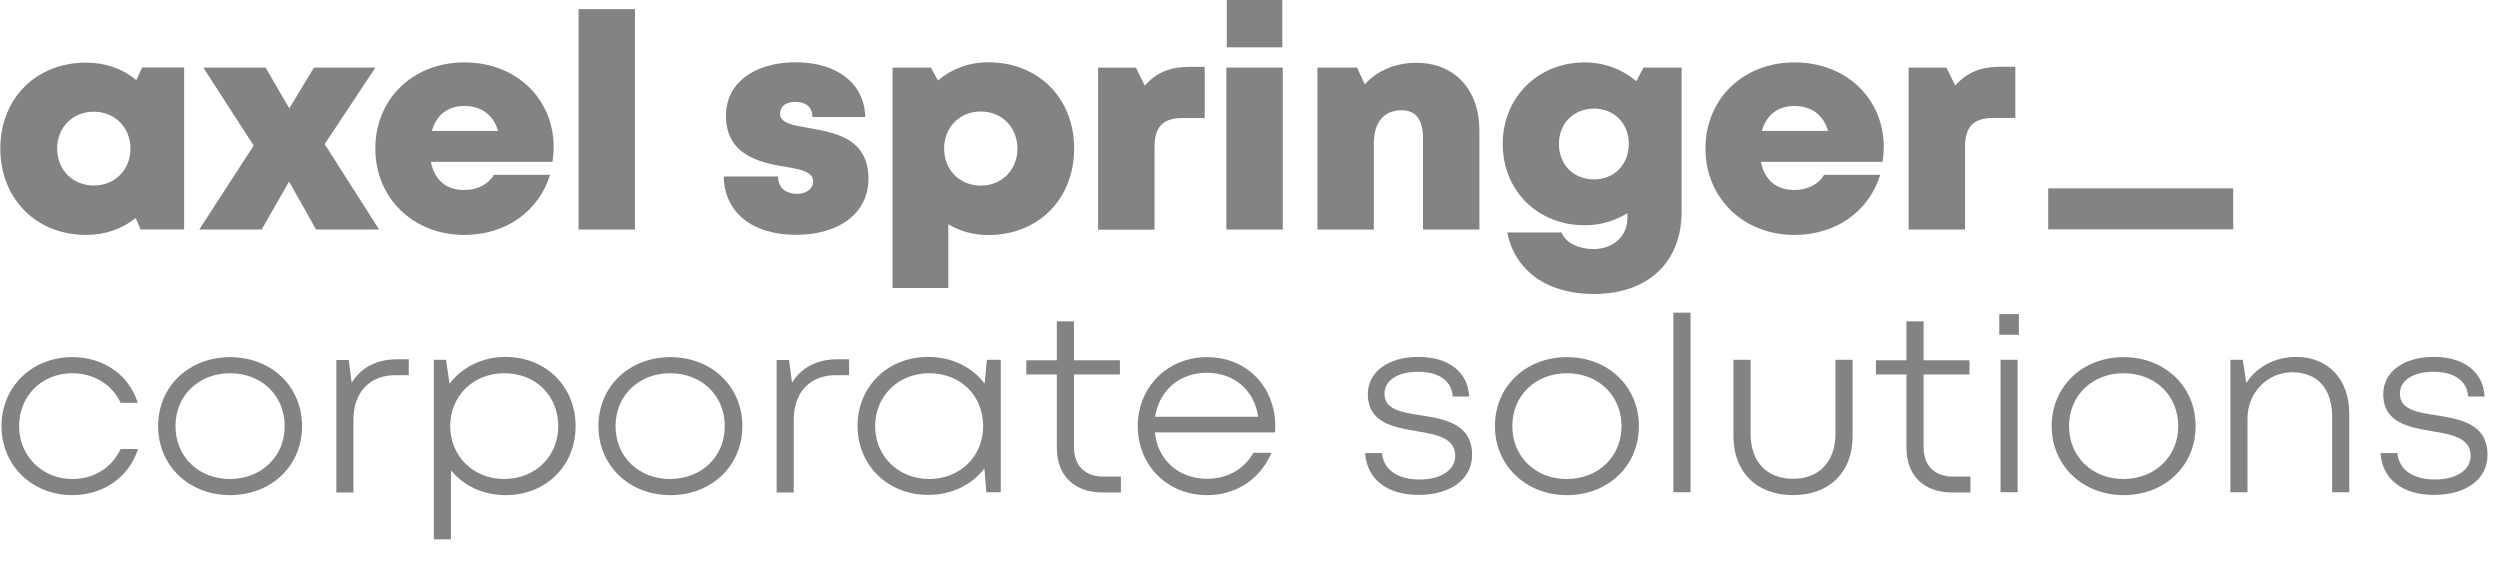
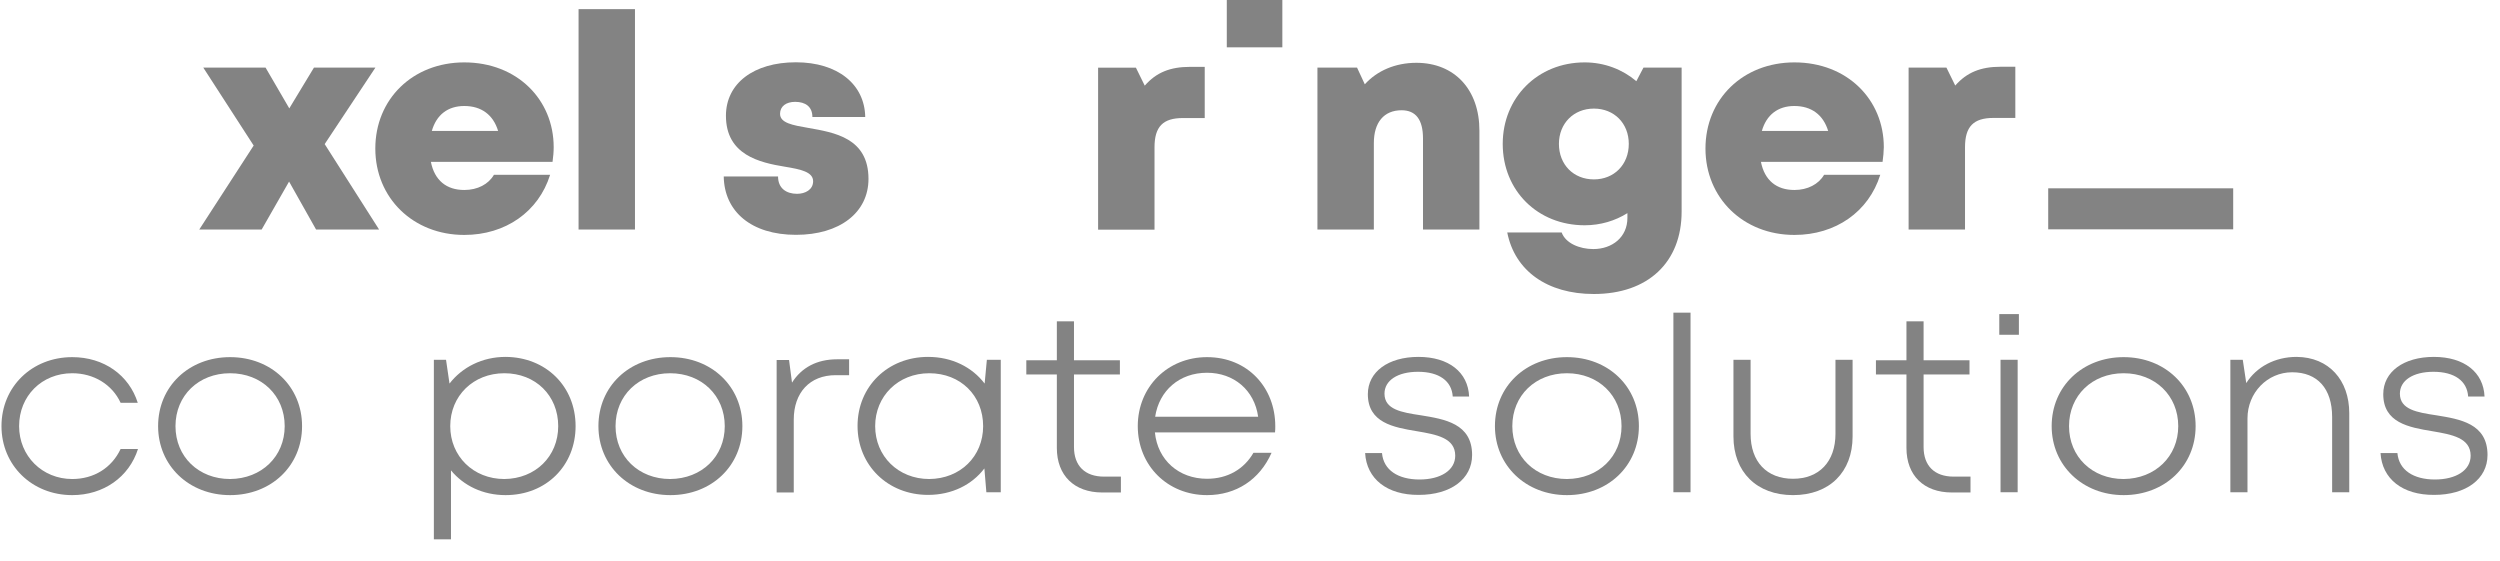
<svg xmlns="http://www.w3.org/2000/svg" width="165" height="37" viewBox="0 0 165 37" fill="none">
-   <path d="M8.611 9.805C8.611 8.421 7.585 7.373 6.191 7.373C4.791 7.373 3.772 8.414 3.772 9.805C3.772 11.203 4.798 12.244 6.191 12.244C7.585 12.244 8.611 11.203 8.611 9.805ZM12.153 4.454V15.143H9.276L8.957 14.389C8.07 15.101 6.947 15.506 5.692 15.506C2.385 15.506 0.021 13.121 0.021 9.798C0.021 6.489 2.385 4.132 5.692 4.132C6.968 4.132 8.105 4.55 8.999 5.283L9.38 4.454H12.153Z" fill="#838383" />
  <path d="M25.02 15.149L21.429 9.51L24.778 4.46H20.722L19.093 7.153L17.526 4.46H13.415L16.742 9.606L13.151 15.149H17.269L19.079 11.984L20.861 15.149H25.02Z" fill="#838383" />
  <path d="M28.501 8.64H32.875C32.55 7.571 31.766 6.996 30.643 6.996C29.555 6.996 28.806 7.578 28.501 8.64ZM36.467 10.682H28.438C28.681 11.909 29.471 12.539 30.643 12.539C31.517 12.539 32.238 12.162 32.598 11.539H36.307C35.544 13.978 33.361 15.506 30.643 15.506C27.267 15.506 24.771 13.066 24.771 9.805C24.771 6.53 27.253 4.118 30.643 4.118C34.13 4.118 36.543 6.578 36.543 9.709C36.543 10.024 36.515 10.353 36.467 10.682Z" fill="#838383" />
  <path d="M41.908 0.603H38.185V15.149H41.908V0.603Z" fill="#838383" />
  <path d="M52.536 15.499C55.413 15.499 57.32 14.039 57.32 11.806C57.32 9.092 55.046 8.743 53.341 8.441C52.315 8.263 51.483 8.119 51.483 7.51C51.483 7.016 51.885 6.722 52.481 6.722C53.153 6.722 53.618 7.037 53.618 7.722H57.105C57.07 5.557 55.282 4.111 52.529 4.111C49.756 4.111 47.912 5.495 47.912 7.64C47.912 10.23 50.138 10.73 51.808 11.004C52.848 11.175 53.666 11.347 53.666 11.963C53.666 12.518 53.146 12.792 52.606 12.792C51.898 12.792 51.351 12.429 51.351 11.648H47.767C47.801 13.964 49.59 15.499 52.536 15.499Z" fill="#838383" />
-   <path d="M67.151 9.805C67.151 8.4 66.125 7.359 64.731 7.359C63.338 7.359 62.312 8.4 62.312 9.805C62.312 11.21 63.338 12.251 64.731 12.251C66.118 12.251 67.151 11.21 67.151 9.805ZM70.894 9.805C70.894 13.135 68.53 15.513 65.224 15.513C64.246 15.513 63.352 15.259 62.589 14.8V19.007H58.908V4.461H61.438L61.903 5.31C62.797 4.55 63.941 4.111 65.224 4.111C68.53 4.111 70.894 6.475 70.894 9.805Z" fill="#838383" />
  <path d="M78.534 4.413C77.245 4.413 76.316 4.776 75.553 5.653L74.971 4.467H72.475V15.156H76.198V9.723C76.198 8.359 76.753 7.791 78.07 7.791H79.512V4.413H78.534Z" fill="#838383" />
-   <path d="M80.94 4.461H84.663V15.149H80.94V4.461ZM80.968 0H84.635V3.124H80.968V0Z" fill="#838383" />
+   <path d="M80.94 4.461H84.663H80.94V4.461ZM80.968 0H84.635V3.124H80.968V0Z" fill="#838383" />
  <path d="M93.481 4.145C92.081 4.145 90.882 4.673 90.077 5.564L89.564 4.46H86.951V15.149H90.674V9.442C90.674 8.078 91.339 7.277 92.504 7.277C93.44 7.277 93.918 7.893 93.918 9.14V15.149H97.641V8.633C97.648 5.913 95.998 4.145 93.481 4.145Z" fill="#838383" />
  <path d="M107.5 9.497C107.5 8.147 106.543 7.167 105.198 7.167C103.86 7.167 102.889 8.147 102.889 9.497C102.889 10.86 103.846 11.84 105.198 11.84C106.536 11.84 107.5 10.86 107.5 9.497ZM110.987 4.461V13.964C110.987 17.321 108.761 19.404 105.191 19.404C102.12 19.404 99.978 17.876 99.478 15.341H103.069C103.326 16.054 104.248 16.438 105.156 16.438C106.404 16.438 107.409 15.656 107.409 14.382V14.067C106.598 14.574 105.635 14.868 104.588 14.868C101.489 14.868 99.18 12.587 99.18 9.497C99.18 6.448 101.482 4.118 104.588 4.118C105.898 4.118 107.084 4.584 107.999 5.358L108.47 4.461H110.987Z" fill="#838383" />
  <path d="M116.283 8.64H120.658C120.332 7.571 119.549 6.996 118.426 6.996C117.344 6.996 116.588 7.578 116.283 8.64ZM124.249 10.682H116.221C116.464 11.909 117.254 12.539 118.433 12.539C119.299 12.539 120.027 12.162 120.388 11.539H124.097C123.334 13.978 121.15 15.506 118.433 15.506C115.056 15.506 112.561 13.066 112.561 9.805C112.561 6.53 115.042 4.118 118.433 4.118C121.92 4.118 124.332 6.578 124.332 9.709C124.325 10.024 124.298 10.353 124.249 10.682Z" fill="#838383" />
  <path d="M133.012 4.413V7.784H131.563C130.246 7.784 129.691 8.359 129.691 9.716V15.149H125.968V4.461H128.464L129.046 5.646C129.809 4.776 130.738 4.406 132.028 4.406H133.012V4.413Z" fill="#838383" />
  <path d="M135.182 15.136H147.391V12.429H135.182V13.786V15.136Z" fill="#838383" />
  <path d="M0.098 28.125C0.098 25.522 2.113 23.571 4.767 23.571C6.864 23.571 8.518 24.761 9.092 26.585H7.961C7.404 25.379 6.192 24.634 4.767 24.634C2.752 24.634 1.261 26.141 1.261 28.125C1.261 30.092 2.785 31.615 4.767 31.615C6.192 31.615 7.372 30.885 7.961 29.632H9.108C8.518 31.488 6.831 32.678 4.767 32.678C2.113 32.678 0.098 30.711 0.098 28.125Z" fill="#838383" />
  <path d="M10.435 28.125C10.435 25.491 12.483 23.571 15.186 23.571C17.905 23.571 19.936 25.506 19.936 28.125C19.936 30.743 17.905 32.678 15.186 32.678C12.466 32.678 10.435 30.727 10.435 28.125ZM18.79 28.125C18.79 26.109 17.266 24.634 15.186 24.634C13.105 24.634 11.582 26.109 11.582 28.125C11.582 30.14 13.105 31.615 15.186 31.615C17.266 31.599 18.79 30.124 18.79 28.125Z" fill="#838383" />
-   <path d="M26.98 23.713V24.761H26.096C24.375 24.761 23.327 25.919 23.327 27.696V32.504H22.197V23.761H23.016L23.212 25.253C23.835 24.269 24.834 23.713 26.194 23.713H26.98Z" fill="#838383" />
  <path d="M37.989 28.125C37.989 30.727 36.056 32.678 33.369 32.678C31.878 32.678 30.601 32.06 29.765 31.044V35.598H28.635V23.745H29.438L29.667 25.316C30.502 24.237 31.829 23.555 33.369 23.555C36.039 23.571 37.989 25.506 37.989 28.125ZM36.842 28.125C36.842 26.109 35.351 24.634 33.287 24.634C31.239 24.634 29.716 26.125 29.716 28.125C29.716 30.108 31.239 31.615 33.287 31.615C35.335 31.599 36.842 30.124 36.842 28.125Z" fill="#838383" />
  <path d="M39.496 28.125C39.496 25.491 41.543 23.571 44.246 23.571C46.966 23.571 48.997 25.506 48.997 28.125C48.997 30.743 46.966 32.678 44.246 32.678C41.527 32.678 39.496 30.727 39.496 28.125ZM47.834 28.125C47.834 26.109 46.31 24.634 44.23 24.634C42.149 24.634 40.626 26.109 40.626 28.125C40.626 30.14 42.149 31.615 44.23 31.615C46.327 31.599 47.834 30.124 47.834 28.125Z" fill="#838383" />
  <path d="M56.041 23.713V24.761H55.157C53.437 24.761 52.388 25.919 52.388 27.696V32.504H51.258V23.761H52.077L52.273 25.253C52.896 24.269 53.895 23.713 55.255 23.713H56.041Z" fill="#838383" />
  <path d="M66.05 23.745V32.488H65.1L64.969 30.917C64.15 31.996 62.823 32.663 61.251 32.663C58.597 32.663 56.598 30.711 56.598 28.109C56.598 25.506 58.597 23.555 61.251 23.555C62.84 23.555 64.166 24.237 64.986 25.316L65.133 23.745H66.05ZM64.887 28.125C64.887 26.109 63.397 24.634 61.332 24.634C59.285 24.634 57.761 26.141 57.761 28.125C57.761 30.108 59.285 31.615 61.332 31.615C63.38 31.599 64.887 30.124 64.887 28.125Z" fill="#838383" />
  <path d="M73.979 31.473V32.504H72.75C70.899 32.504 69.752 31.377 69.752 29.568V24.713H67.737V23.777H69.752V21.206H70.883V23.777H73.913V24.713H70.883V29.505C70.883 30.743 71.603 31.457 72.865 31.457H73.979V31.473Z" fill="#838383" />
  <path d="M84.152 28.537H76.223C76.403 30.362 77.796 31.599 79.663 31.599C81.023 31.599 82.104 30.965 82.727 29.886H83.922C83.136 31.663 81.58 32.678 79.663 32.678C77.059 32.678 75.093 30.727 75.093 28.125C75.093 25.538 77.059 23.571 79.663 23.571C82.35 23.571 84.168 25.586 84.168 28.125C84.168 28.252 84.168 28.394 84.152 28.537ZM79.663 24.602C77.845 24.602 76.502 25.776 76.24 27.506H83.038C82.792 25.744 81.432 24.602 79.663 24.602Z" fill="#838383" />
  <path d="M90.098 29.902H91.212C91.31 31.028 92.277 31.647 93.686 31.647C95.078 31.647 96.045 31.044 96.045 30.076C96.045 28.902 94.816 28.68 93.505 28.458C91.966 28.204 90.278 27.902 90.278 26.014C90.278 24.538 91.622 23.555 93.62 23.555C95.619 23.555 96.897 24.57 96.962 26.173H95.881C95.815 25.141 94.98 24.538 93.587 24.538C92.244 24.538 91.376 25.11 91.376 25.982C91.376 27.03 92.506 27.22 93.784 27.41C95.34 27.664 97.159 27.95 97.159 30.029C97.159 31.615 95.75 32.663 93.637 32.663C91.54 32.678 90.196 31.599 90.098 29.902Z" fill="#838383" />
  <path d="M98.666 28.125C98.666 25.491 100.714 23.571 103.417 23.571C106.136 23.571 108.167 25.506 108.167 28.125C108.167 30.743 106.136 32.678 103.417 32.678C100.714 32.678 98.666 30.727 98.666 28.125ZM107.021 28.125C107.021 26.109 105.497 24.634 103.417 24.634C101.336 24.634 99.813 26.109 99.813 28.125C99.813 30.14 101.336 31.615 103.417 31.615C105.513 31.599 107.021 30.124 107.021 28.125Z" fill="#838383" />
  <path d="M110.444 20.635H111.575V32.488H110.444V20.635Z" fill="#838383" />
  <path d="M114.408 28.807V23.745H115.539V28.632C115.539 30.473 116.603 31.599 118.34 31.599C120.076 31.599 121.141 30.457 121.141 28.632V23.745H122.271V28.807C122.271 31.155 120.748 32.678 118.34 32.678C115.948 32.678 114.408 31.155 114.408 28.807Z" fill="#838383" />
  <path d="M130.053 31.473V32.504H128.824C126.973 32.504 125.826 31.377 125.826 29.568V24.713H123.812V23.777H125.826V21.206H126.957V23.777H129.987V24.713H126.957V29.505C126.957 30.743 127.678 31.457 128.939 31.457H130.053V31.473Z" fill="#838383" />
  <path d="M131.953 20.73H133.247V22.095H131.953V20.73ZM132.035 23.745H133.165V32.488H132.035V23.745Z" fill="#838383" />
  <path d="M135.41 28.125C135.41 25.491 137.457 23.571 140.16 23.571C142.88 23.571 144.911 25.506 144.911 28.125C144.911 30.743 142.88 32.678 140.16 32.678C137.457 32.678 135.41 30.727 135.41 28.125ZM143.764 28.125C143.764 26.109 142.241 24.634 140.16 24.634C138.08 24.634 136.556 26.109 136.556 28.125C136.556 30.14 138.08 31.615 140.16 31.615C142.241 31.599 143.764 30.124 143.764 28.125Z" fill="#838383" />
  <path d="M155.051 27.268V32.488H153.921V27.521C153.921 25.649 152.954 24.57 151.283 24.57C149.645 24.57 148.334 25.919 148.334 27.617V32.488H147.204V23.745H148.023L148.253 25.284C148.924 24.221 150.136 23.555 151.578 23.555C153.708 23.571 155.051 25.094 155.051 27.268Z" fill="#838383" />
  <path d="M157.115 29.902H158.229C158.327 31.028 159.294 31.647 160.703 31.647C162.095 31.647 163.062 31.044 163.062 30.076C163.062 28.902 161.833 28.68 160.523 28.458C158.983 28.204 157.295 27.902 157.295 26.014C157.295 24.538 158.639 23.555 160.637 23.555C162.636 23.555 163.914 24.57 163.979 26.173H162.898C162.832 25.141 161.997 24.538 160.605 24.538C159.261 24.538 158.393 25.11 158.393 25.982C158.393 27.03 159.523 27.22 160.801 27.41C162.357 27.664 164.176 27.95 164.176 30.029C164.176 31.615 162.767 32.663 160.654 32.663C158.557 32.678 157.214 31.599 157.115 29.902Z" fill="#838383" />
</svg>